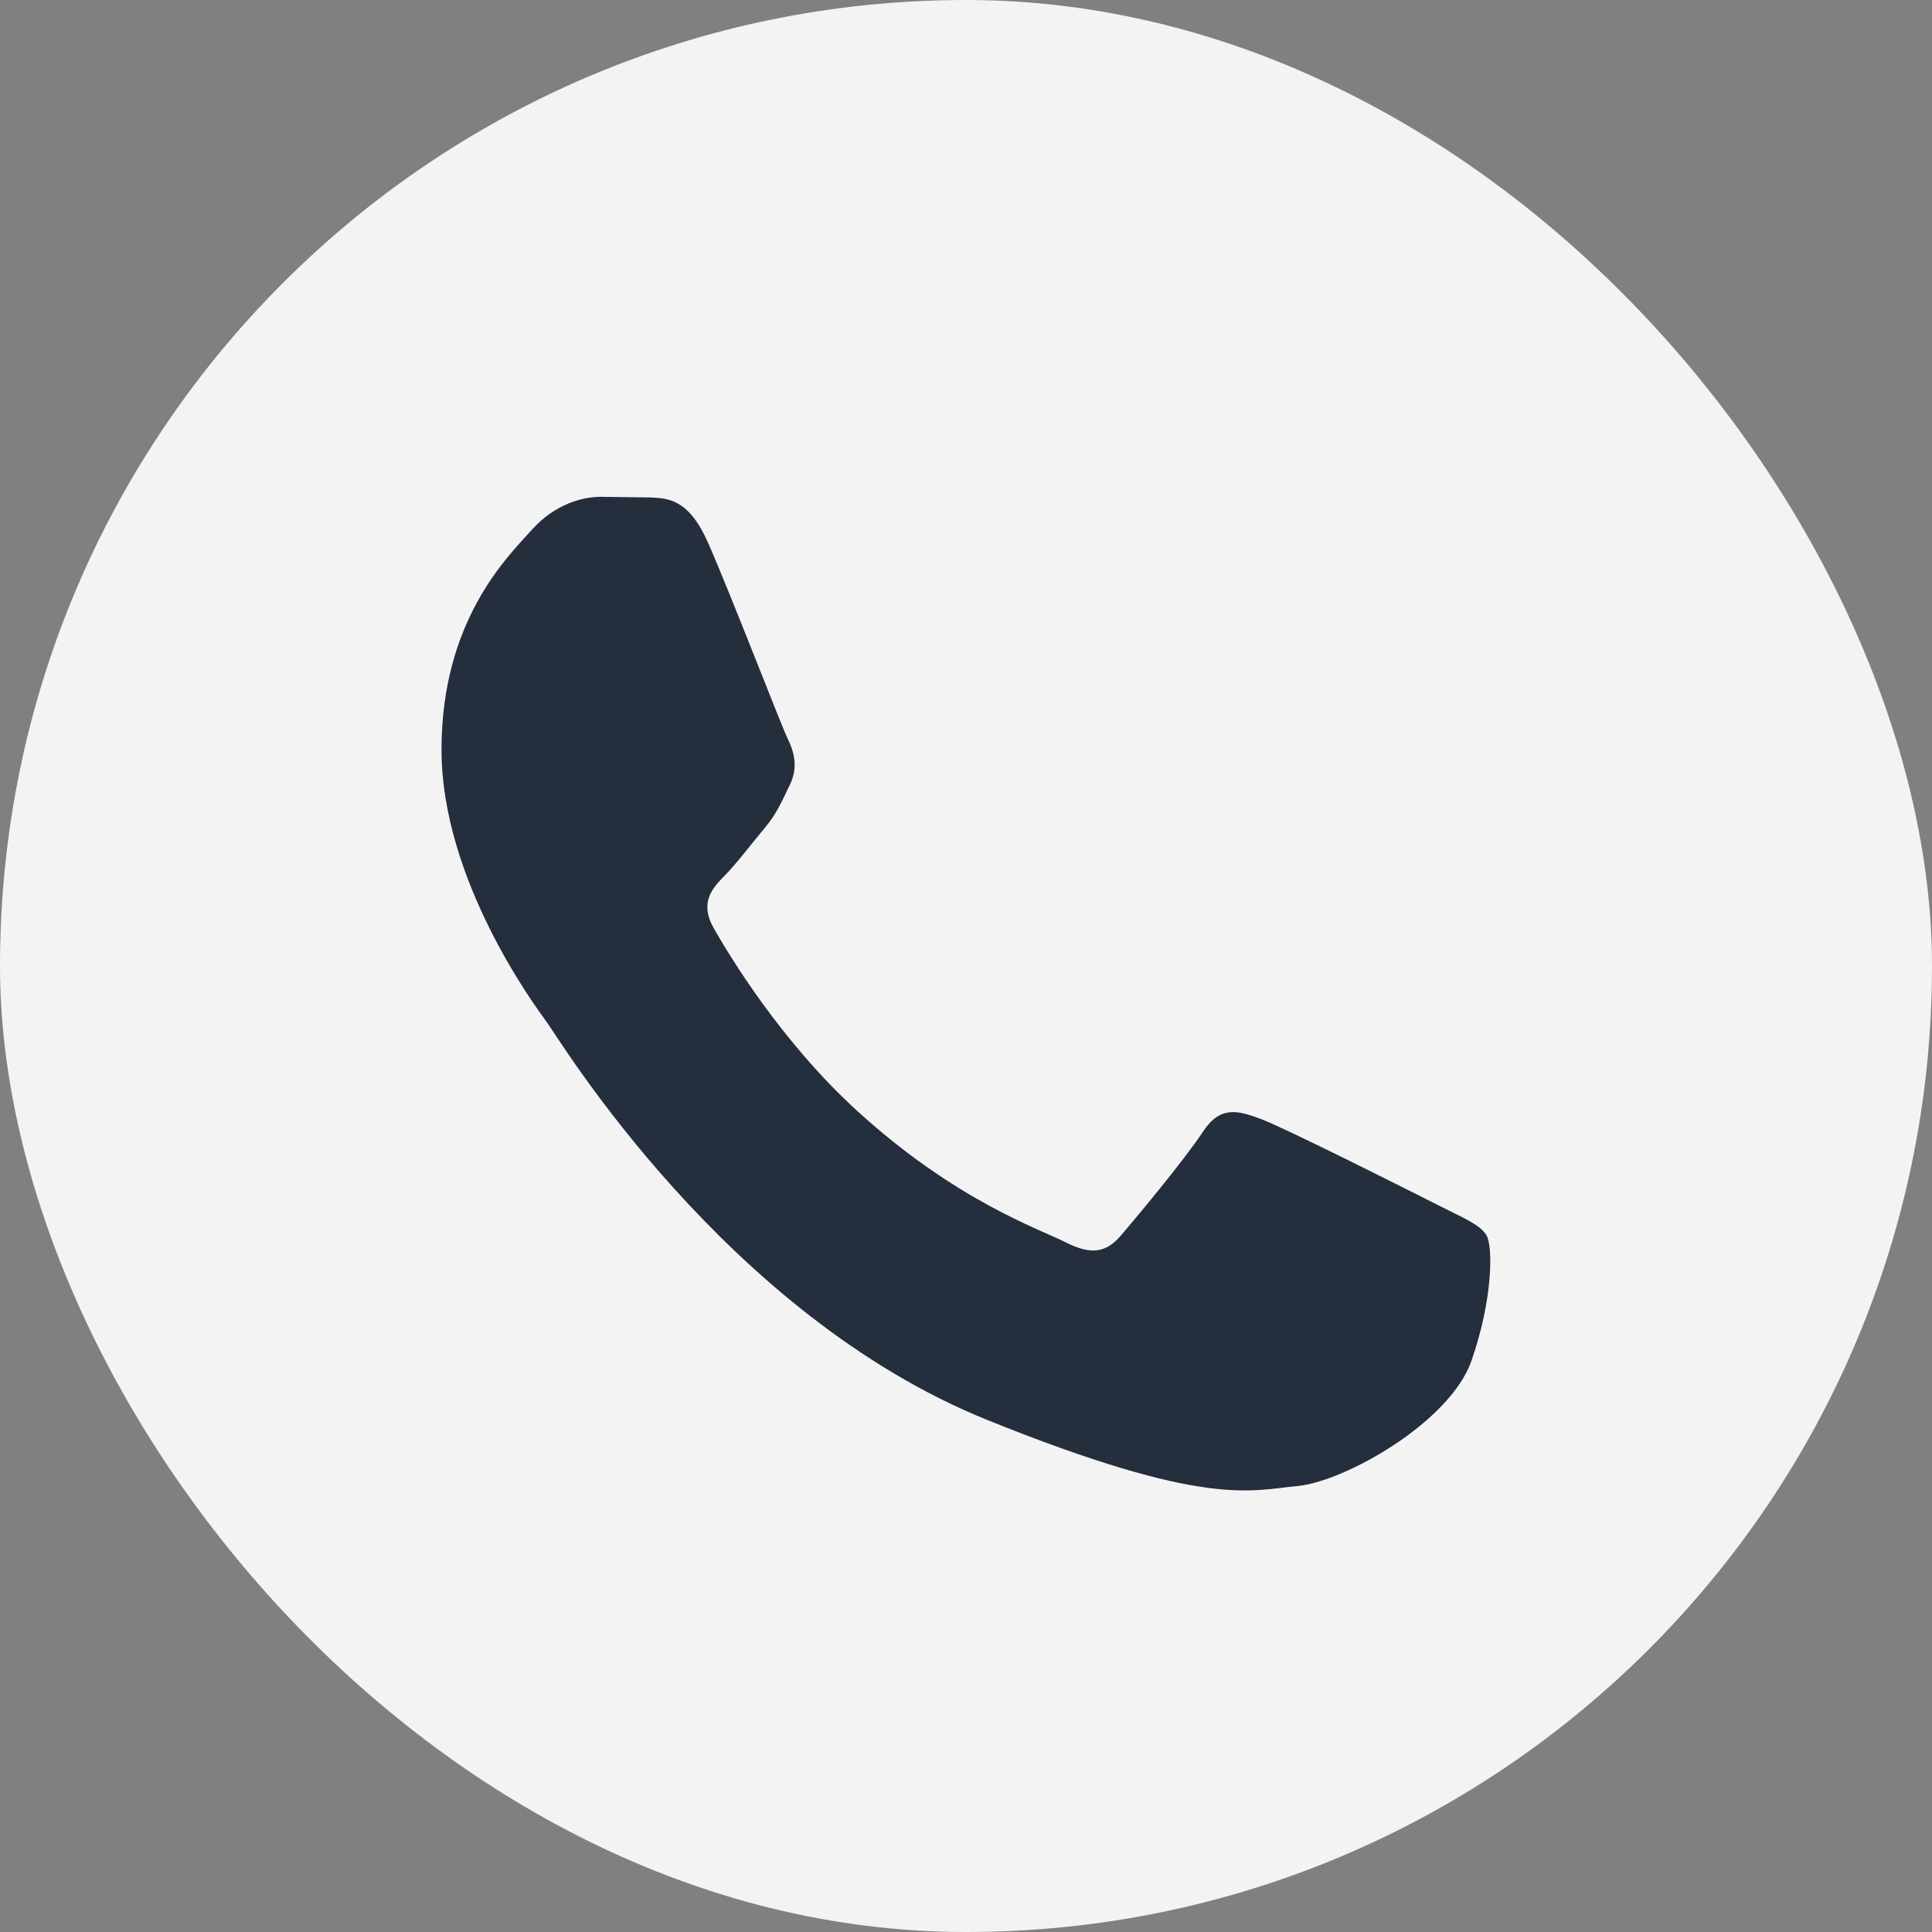
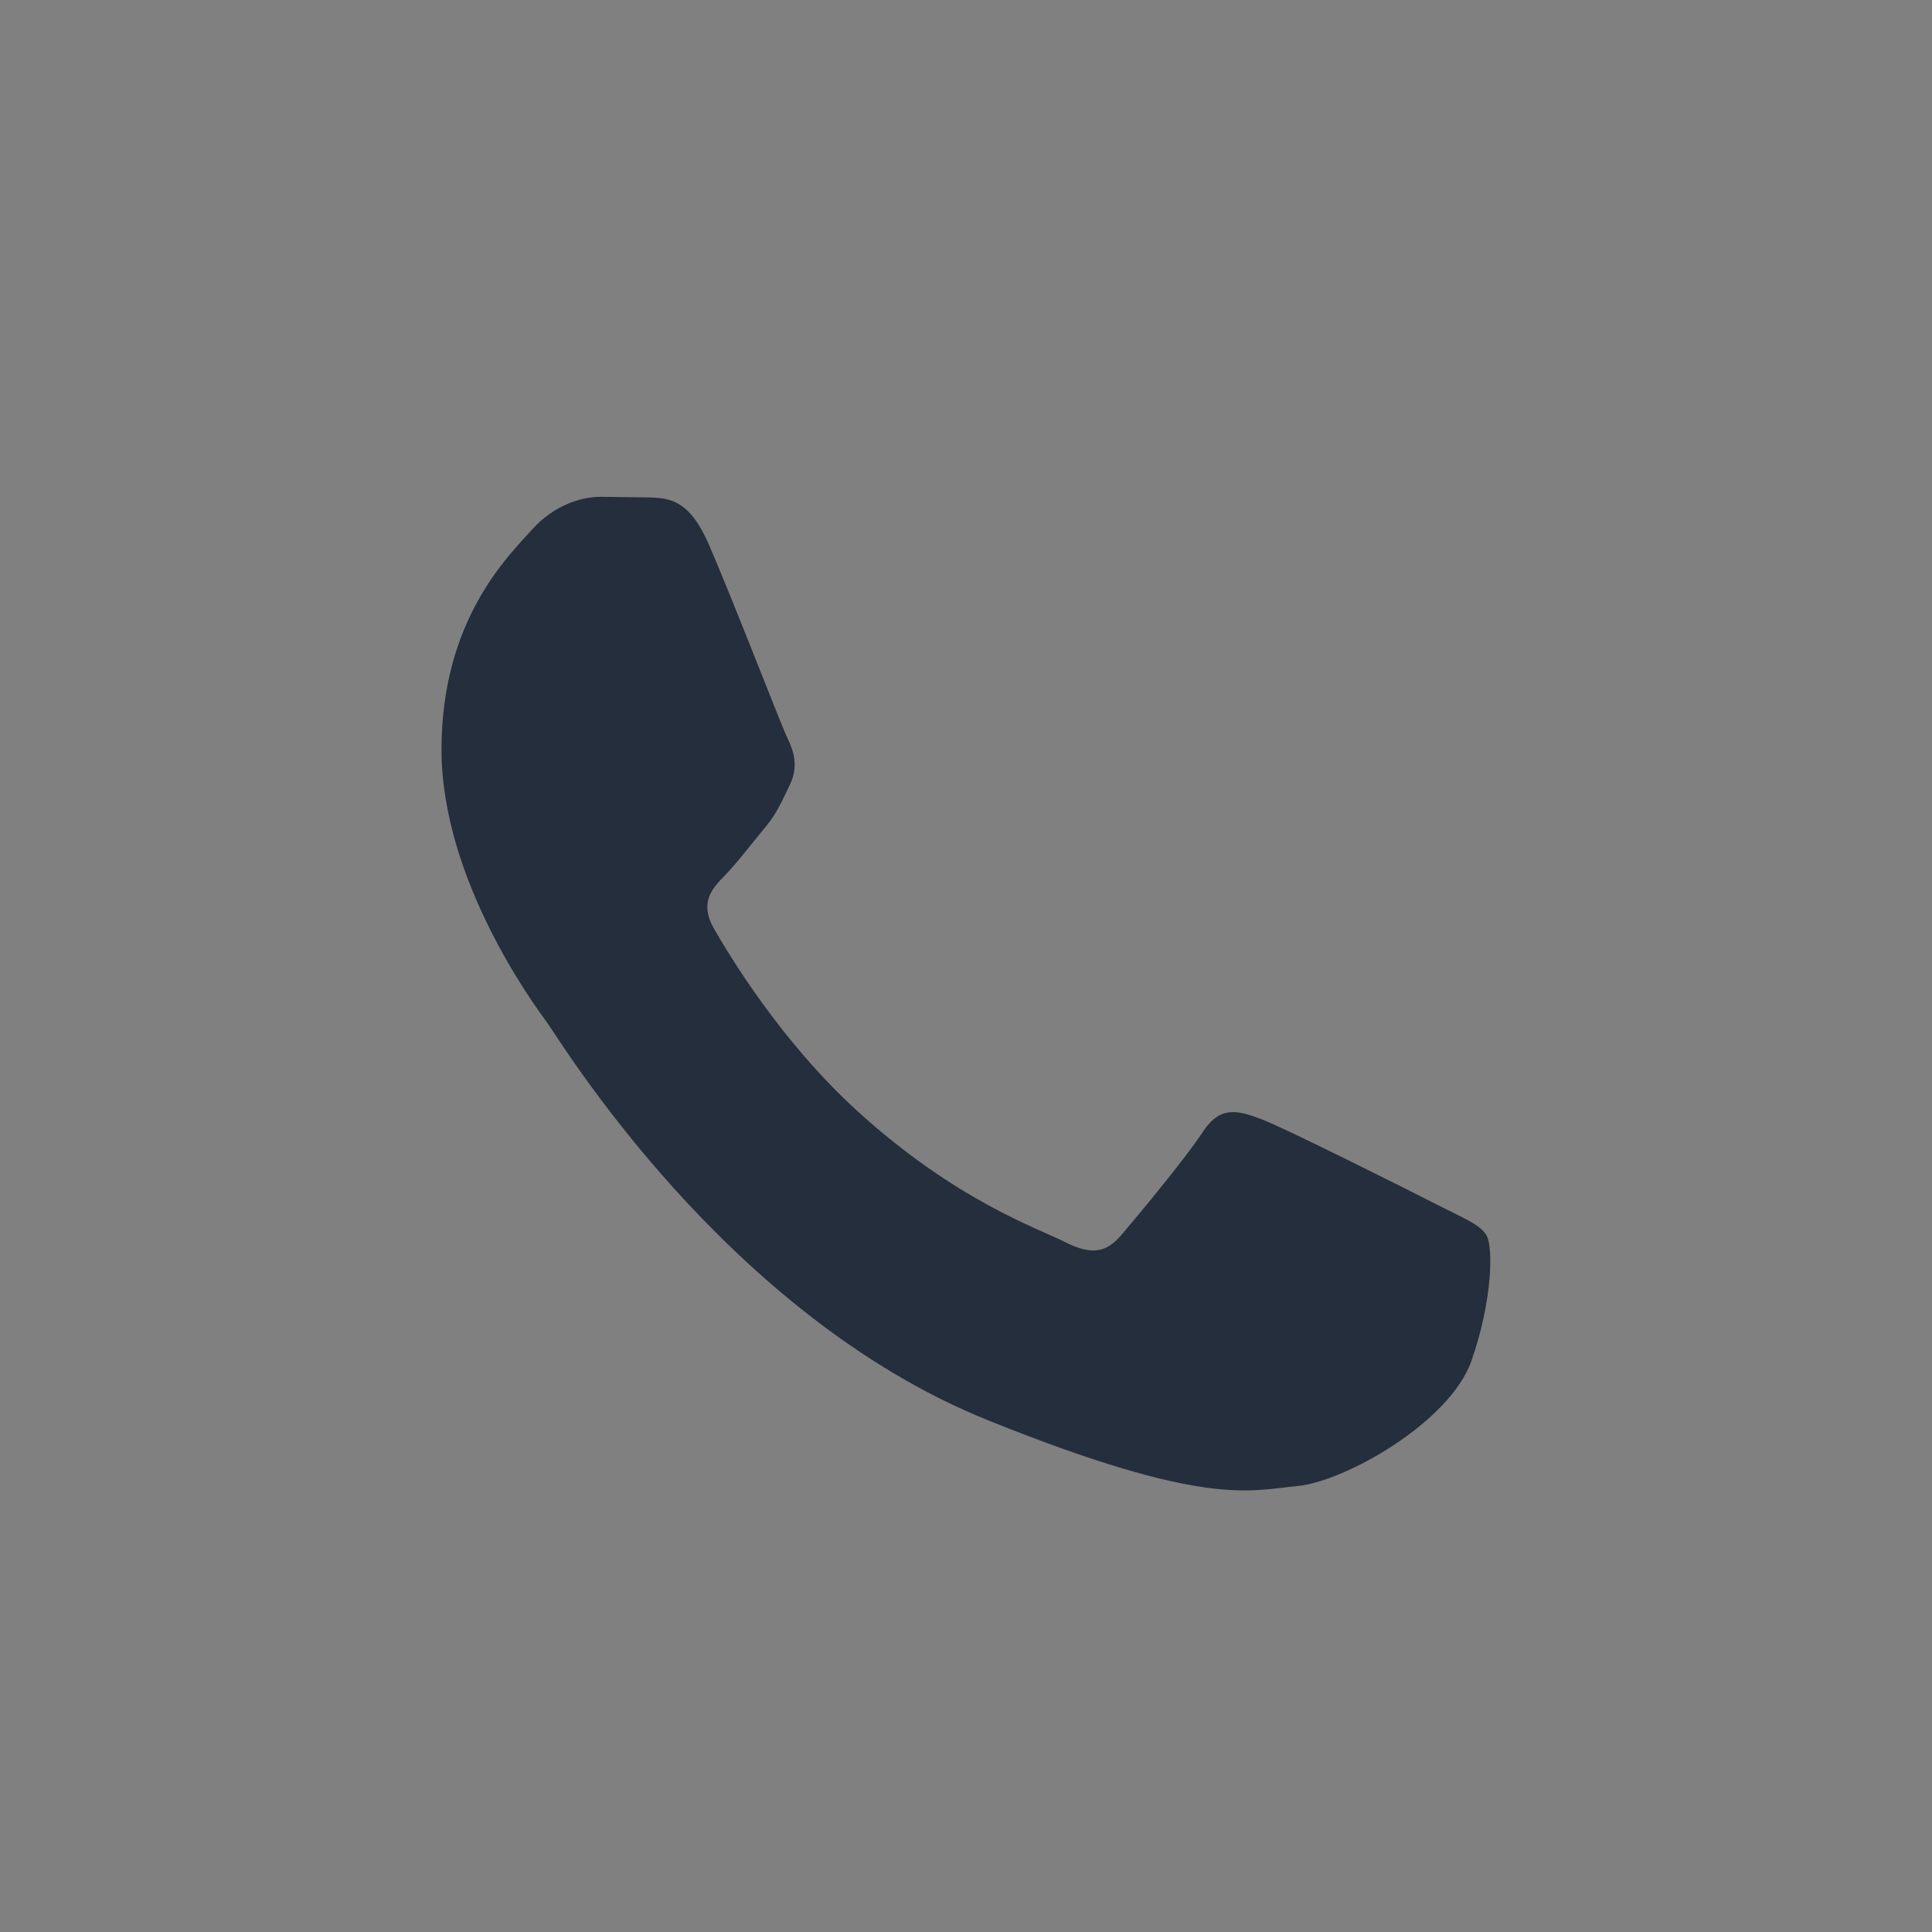
<svg xmlns="http://www.w3.org/2000/svg" width="40" height="40" viewBox="0 0 40 40" fill="none">
  <rect x="0" y="0" width="40" height="40" fill="#808080" stroke="none" />
-   <rect width="40" height="40" rx="20" fill="#F4F3F3" />
  <path fill-rule="evenodd" clip-rule="evenodd" d="M14.662 11.242C14.261 10.333 13.84 10.315 13.459 10.299L12.435 10.286C12.079 10.286 11.5 10.423 11.011 10.969C10.521 11.515 9.141 12.835 9.141 15.52C9.141 18.205 11.055 20.8 11.322 21.164C11.589 21.529 15.018 27.214 20.448 29.402C24.961 31.22 25.88 30.858 26.86 30.767C27.84 30.676 30.021 29.447 30.465 28.173C30.91 26.898 30.911 25.807 30.777 25.578C30.644 25.35 30.288 25.214 29.753 24.941C29.218 24.668 26.592 23.348 26.102 23.166C25.613 22.984 25.257 22.893 24.9 23.439C24.544 23.985 23.521 25.214 23.209 25.578C22.897 25.942 22.586 25.988 22.051 25.715C21.517 25.443 19.796 24.866 17.755 23.007C16.167 21.561 15.095 19.774 14.783 19.228C14.47 18.682 14.749 18.387 15.017 18.115C15.257 17.87 15.551 17.477 15.819 17.159C16.087 16.84 16.175 16.613 16.353 16.249C16.53 15.885 16.442 15.566 16.308 15.293C16.174 15.02 15.136 12.321 14.662 11.242Z" fill="#242E3C" />
</svg>